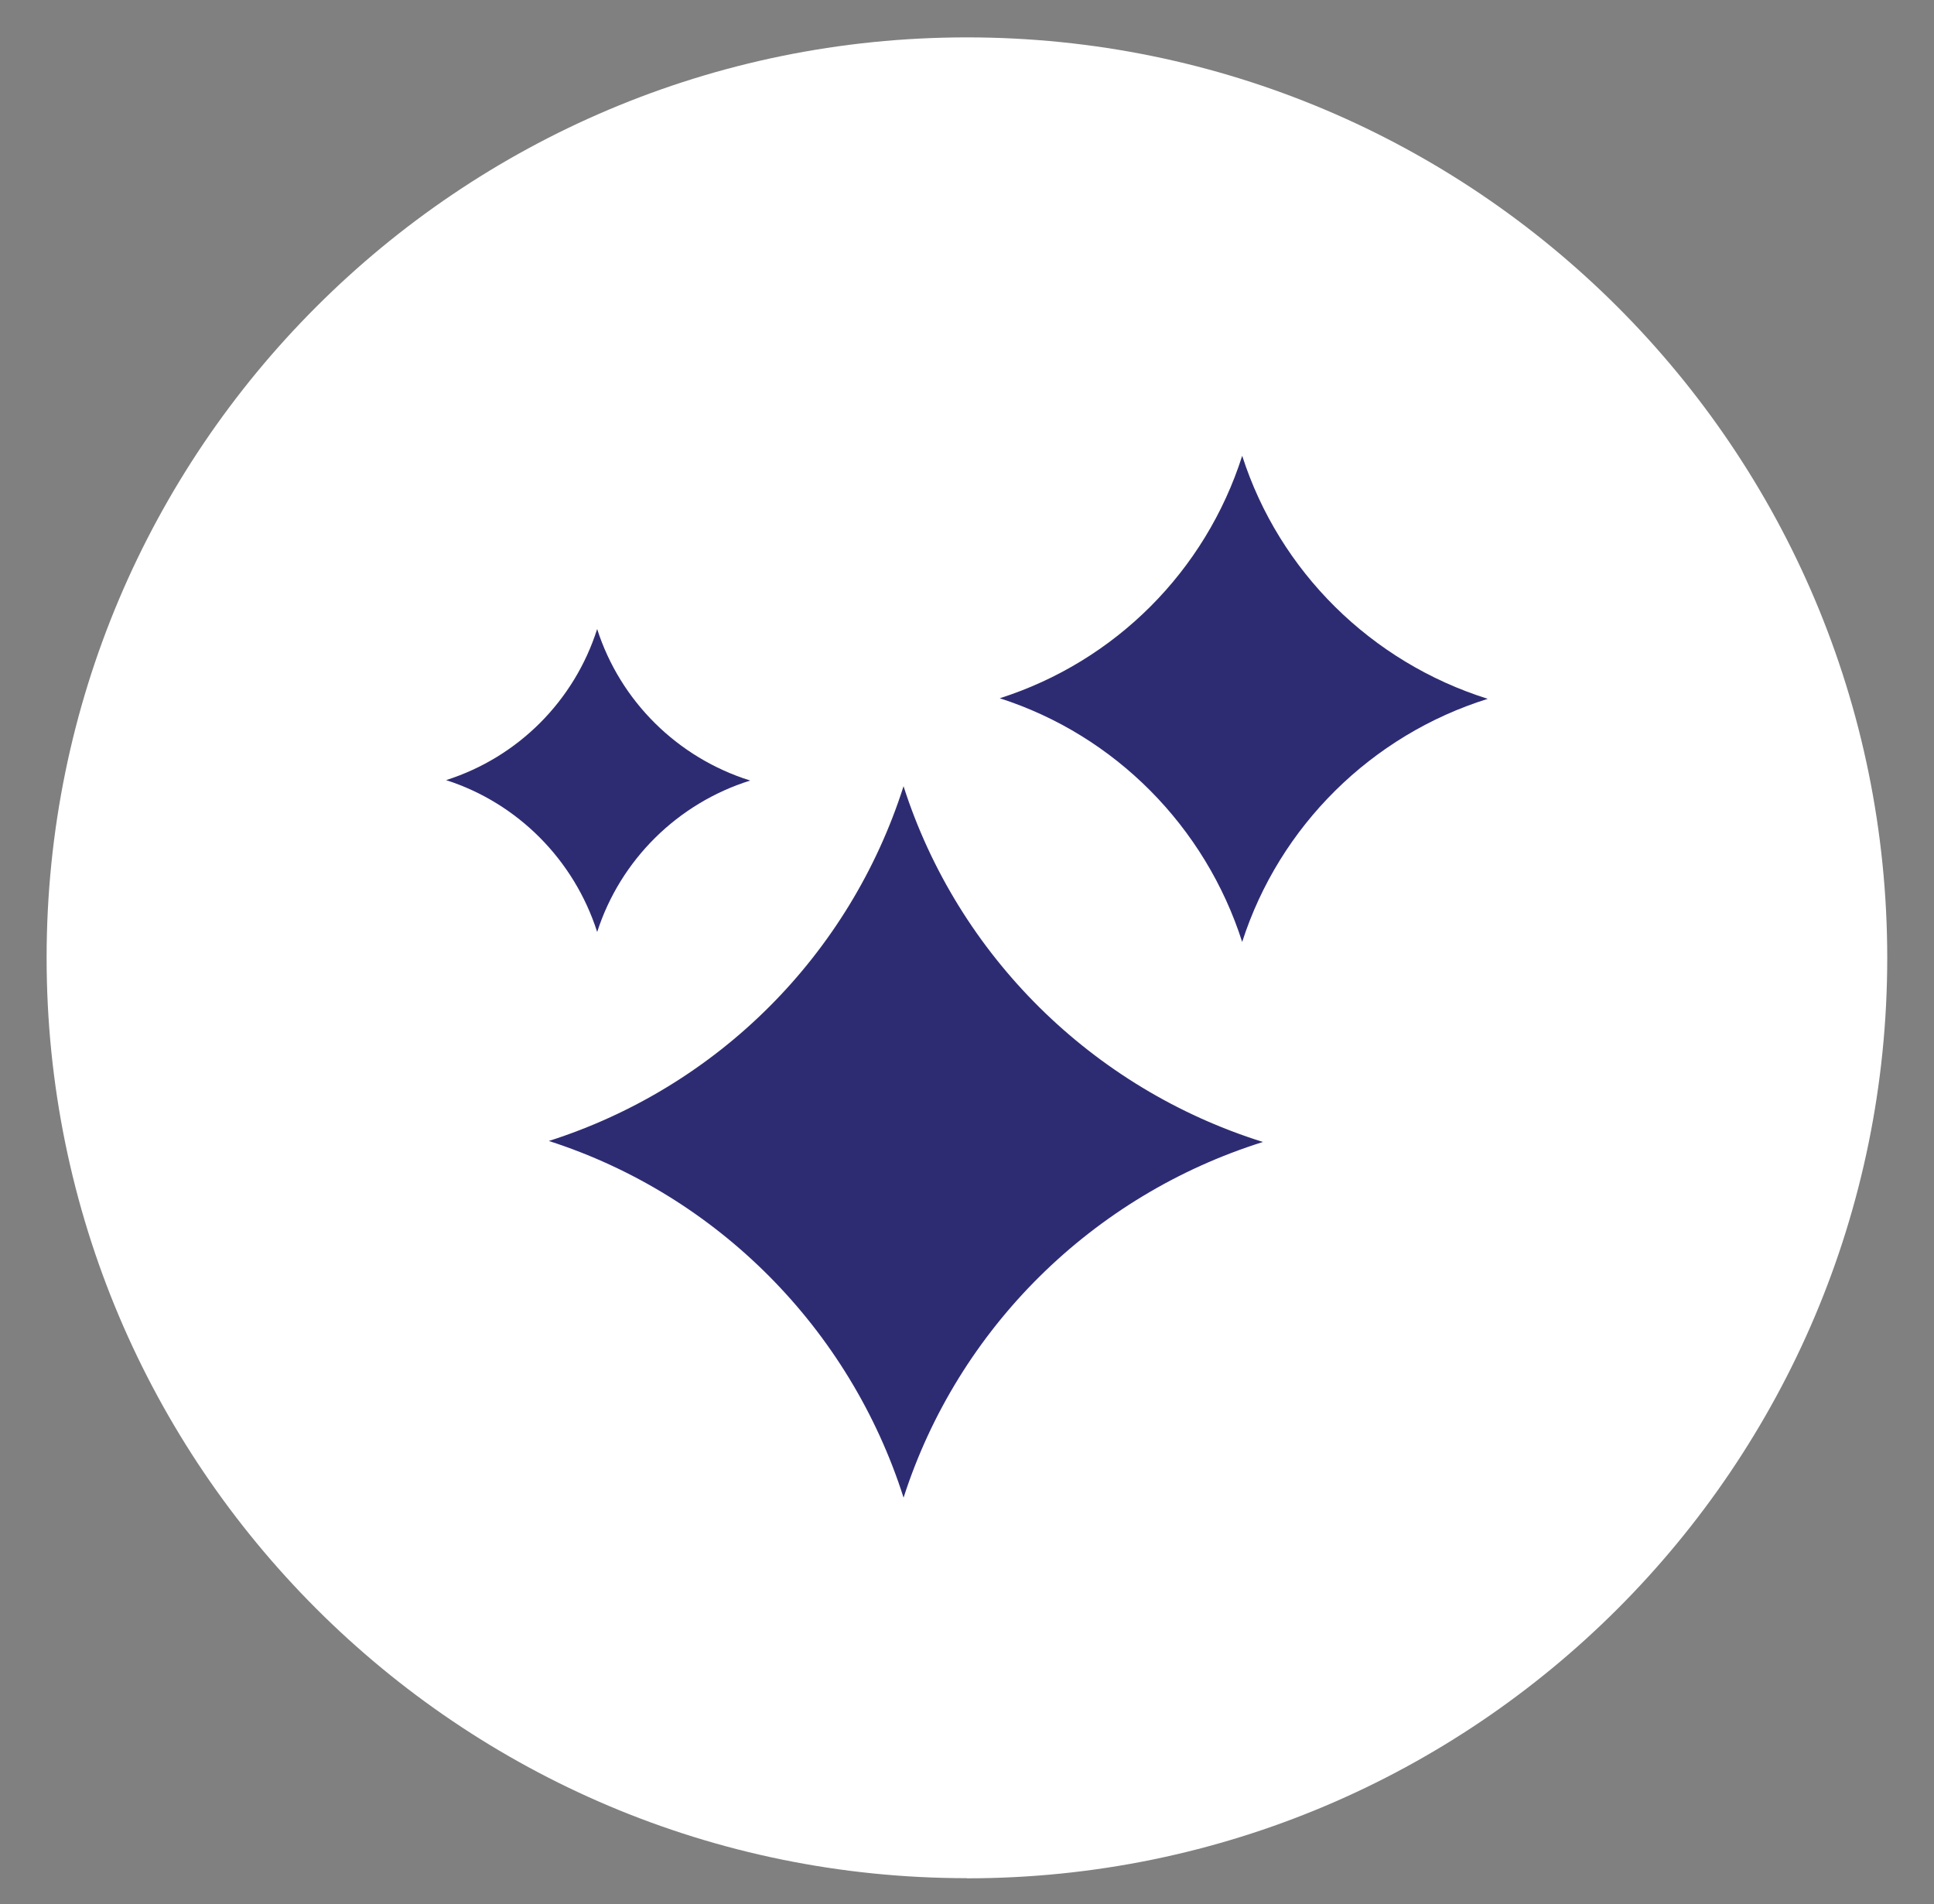
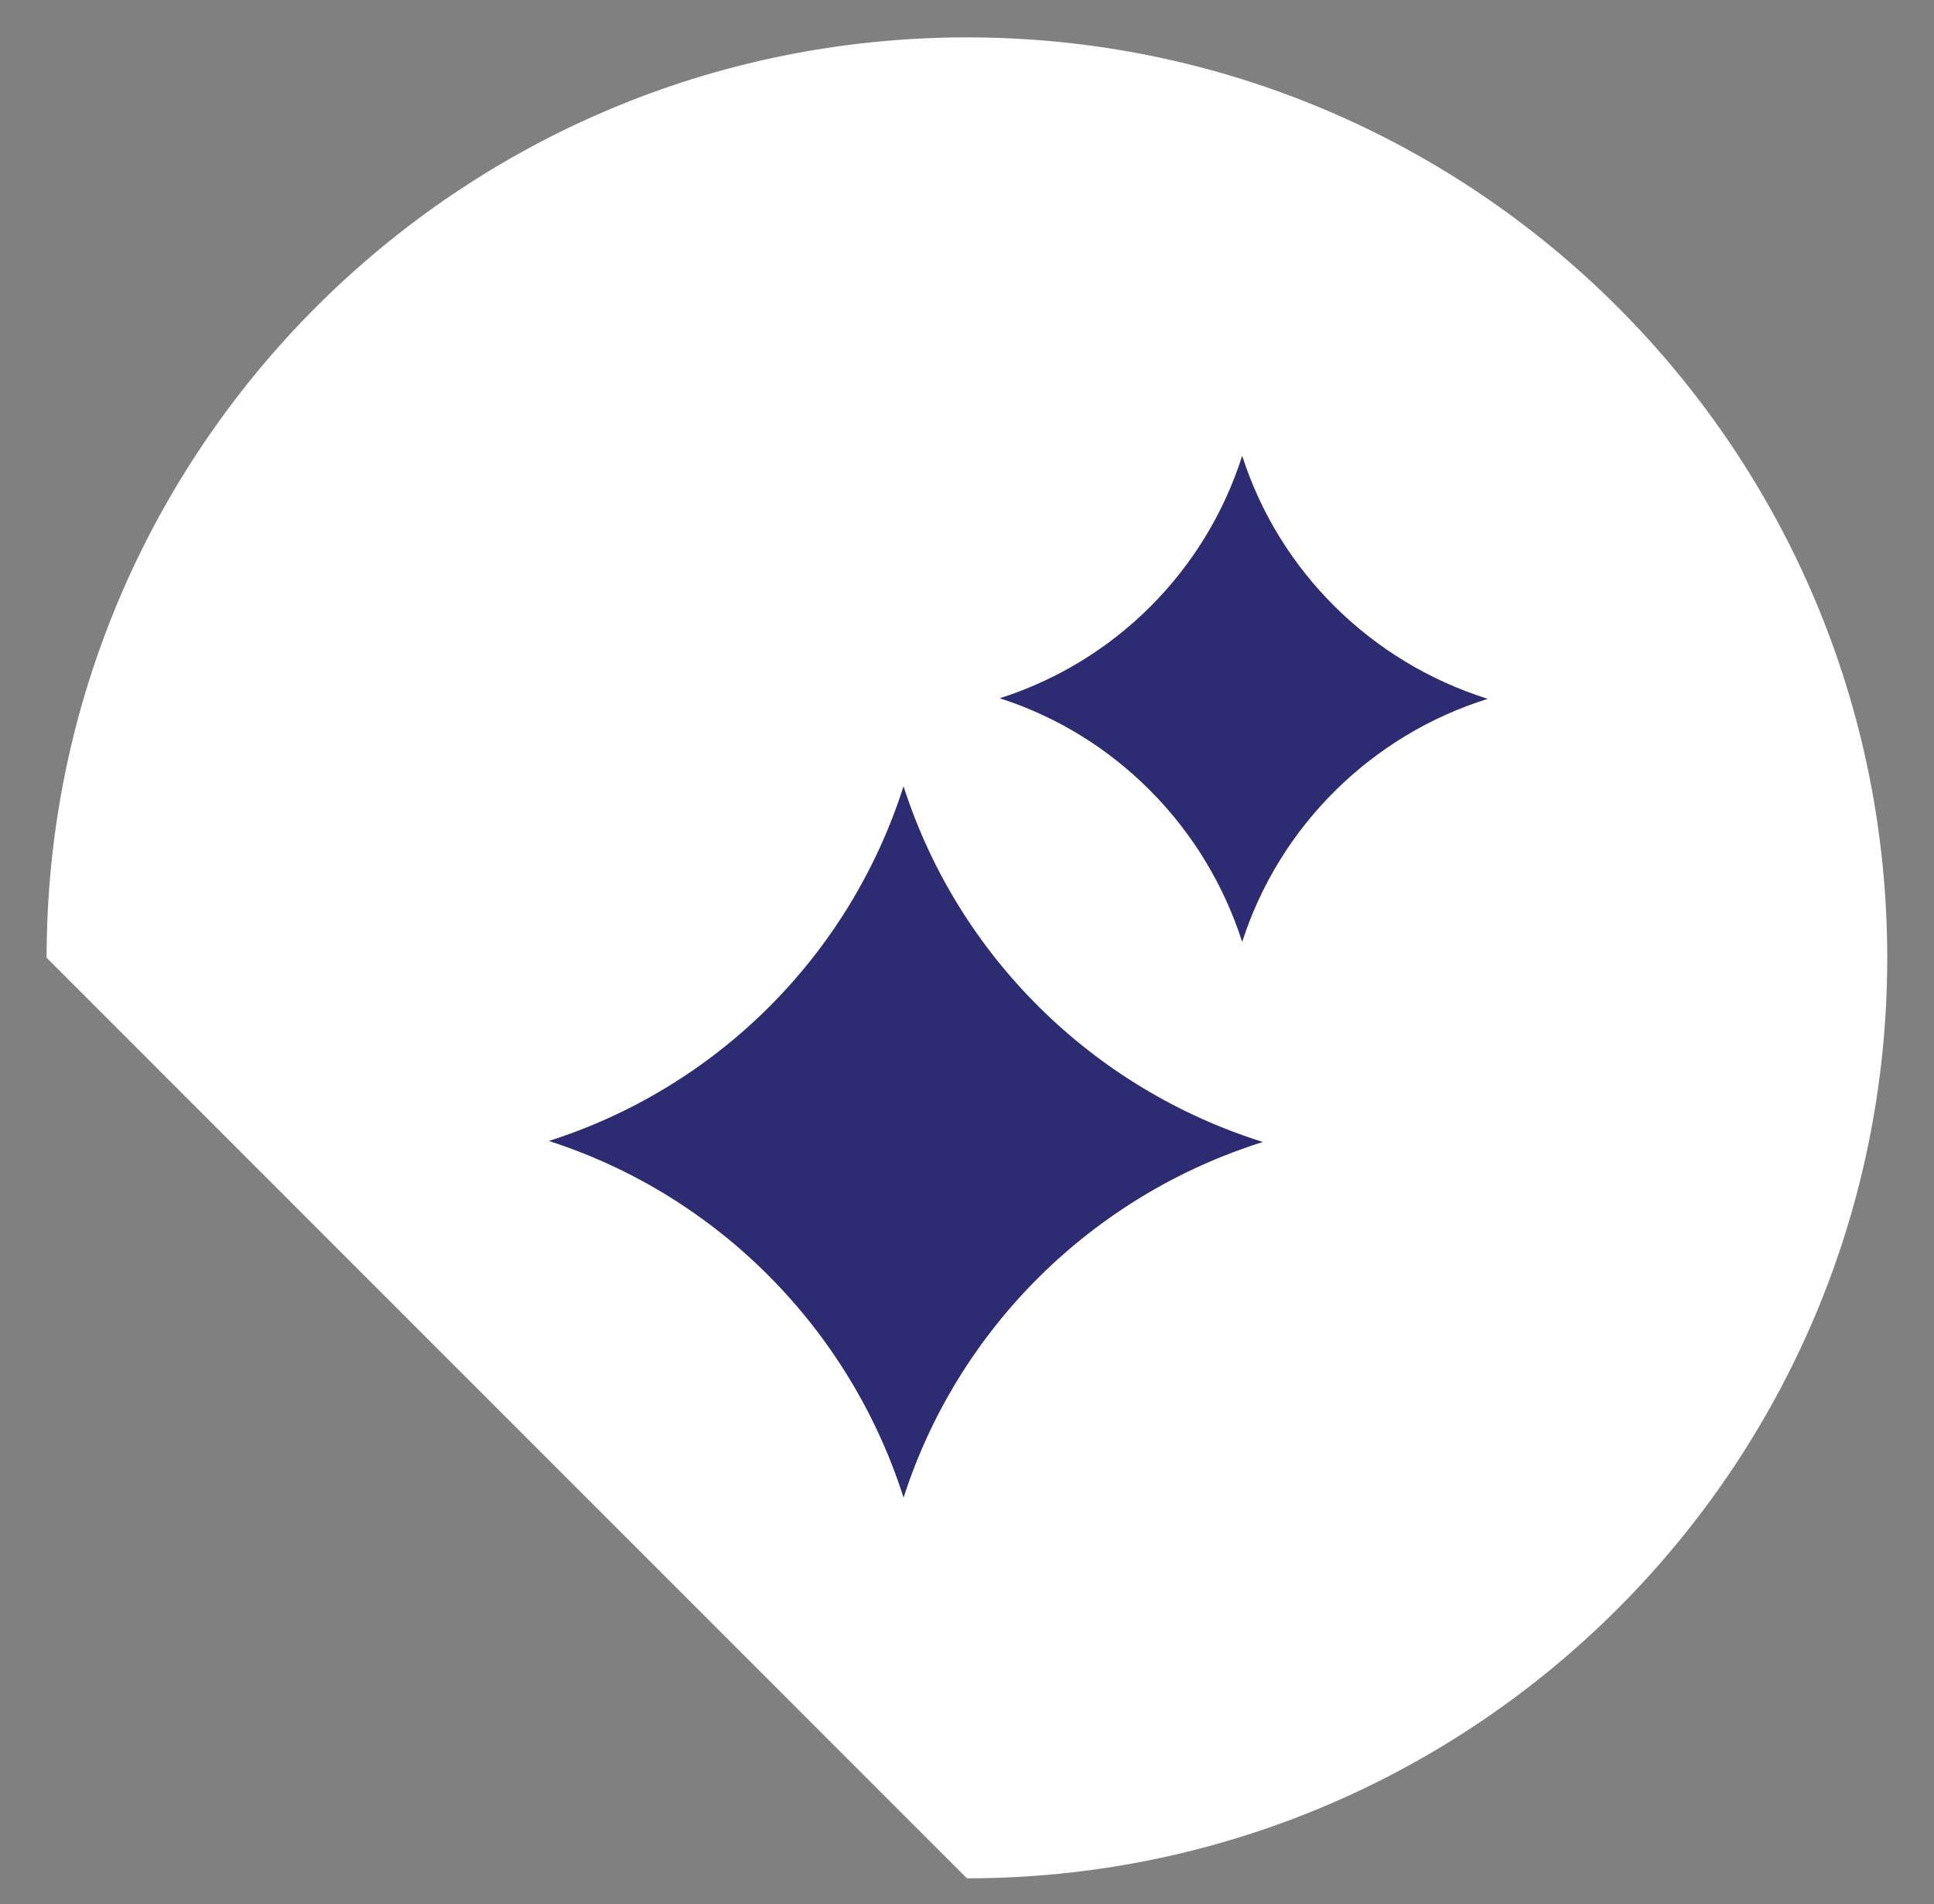
<svg xmlns="http://www.w3.org/2000/svg" id="_Слой_1" data-name="Слой_1" version="1.1" viewBox="0 0 136.09 133.98">
  <rect x="0" y="0" width="136.09" height="133.98" fill="#808080" stroke="none" />
  <defs>
    <style> .st0 { fill: #2d2c73; } .st1 { fill: #fff; } </style>
  </defs>
  <g id="Icon">
-     <path class="st1" d="M68.04,132.16c35.77,0,64.76-29,64.76-64.76S103.81,2.63,68.04,2.63,3.28,31.62,3.28,67.39s29,64.76,64.76,64.76" />
+     <path class="st1" d="M68.04,132.16c35.77,0,64.76-29,64.76-64.76S103.81,2.63,68.04,2.63,3.28,31.62,3.28,67.39" />
    <g>
      <path class="st0" d="M63.58,105.38c3.83-11.92,13.3-21.27,25.29-25.03-11.99-3.75-21.47-13.11-25.29-25.03-3.79,11.88-13.08,21.17-24.96,24.96,11.85,3.81,21.17,13.2,24.96,25.09" />
      <path class="st0" d="M87.41,66.27c2.62-8.14,9.09-14.54,17.28-17.1-8.19-2.57-14.67-8.96-17.28-17.1-2.59,8.12-8.94,14.47-17.06,17.06,8.1,2.6,14.46,9.02,17.06,17.15" />
-       <path class="st0" d="M42.02,65.58c1.63-5.07,5.66-9.06,10.77-10.66-5.11-1.6-9.14-5.58-10.77-10.66-1.61,5.06-5.57,9.02-10.63,10.63,5.05,1.62,9.01,5.62,10.63,10.68" />
    </g>
  </g>
</svg>